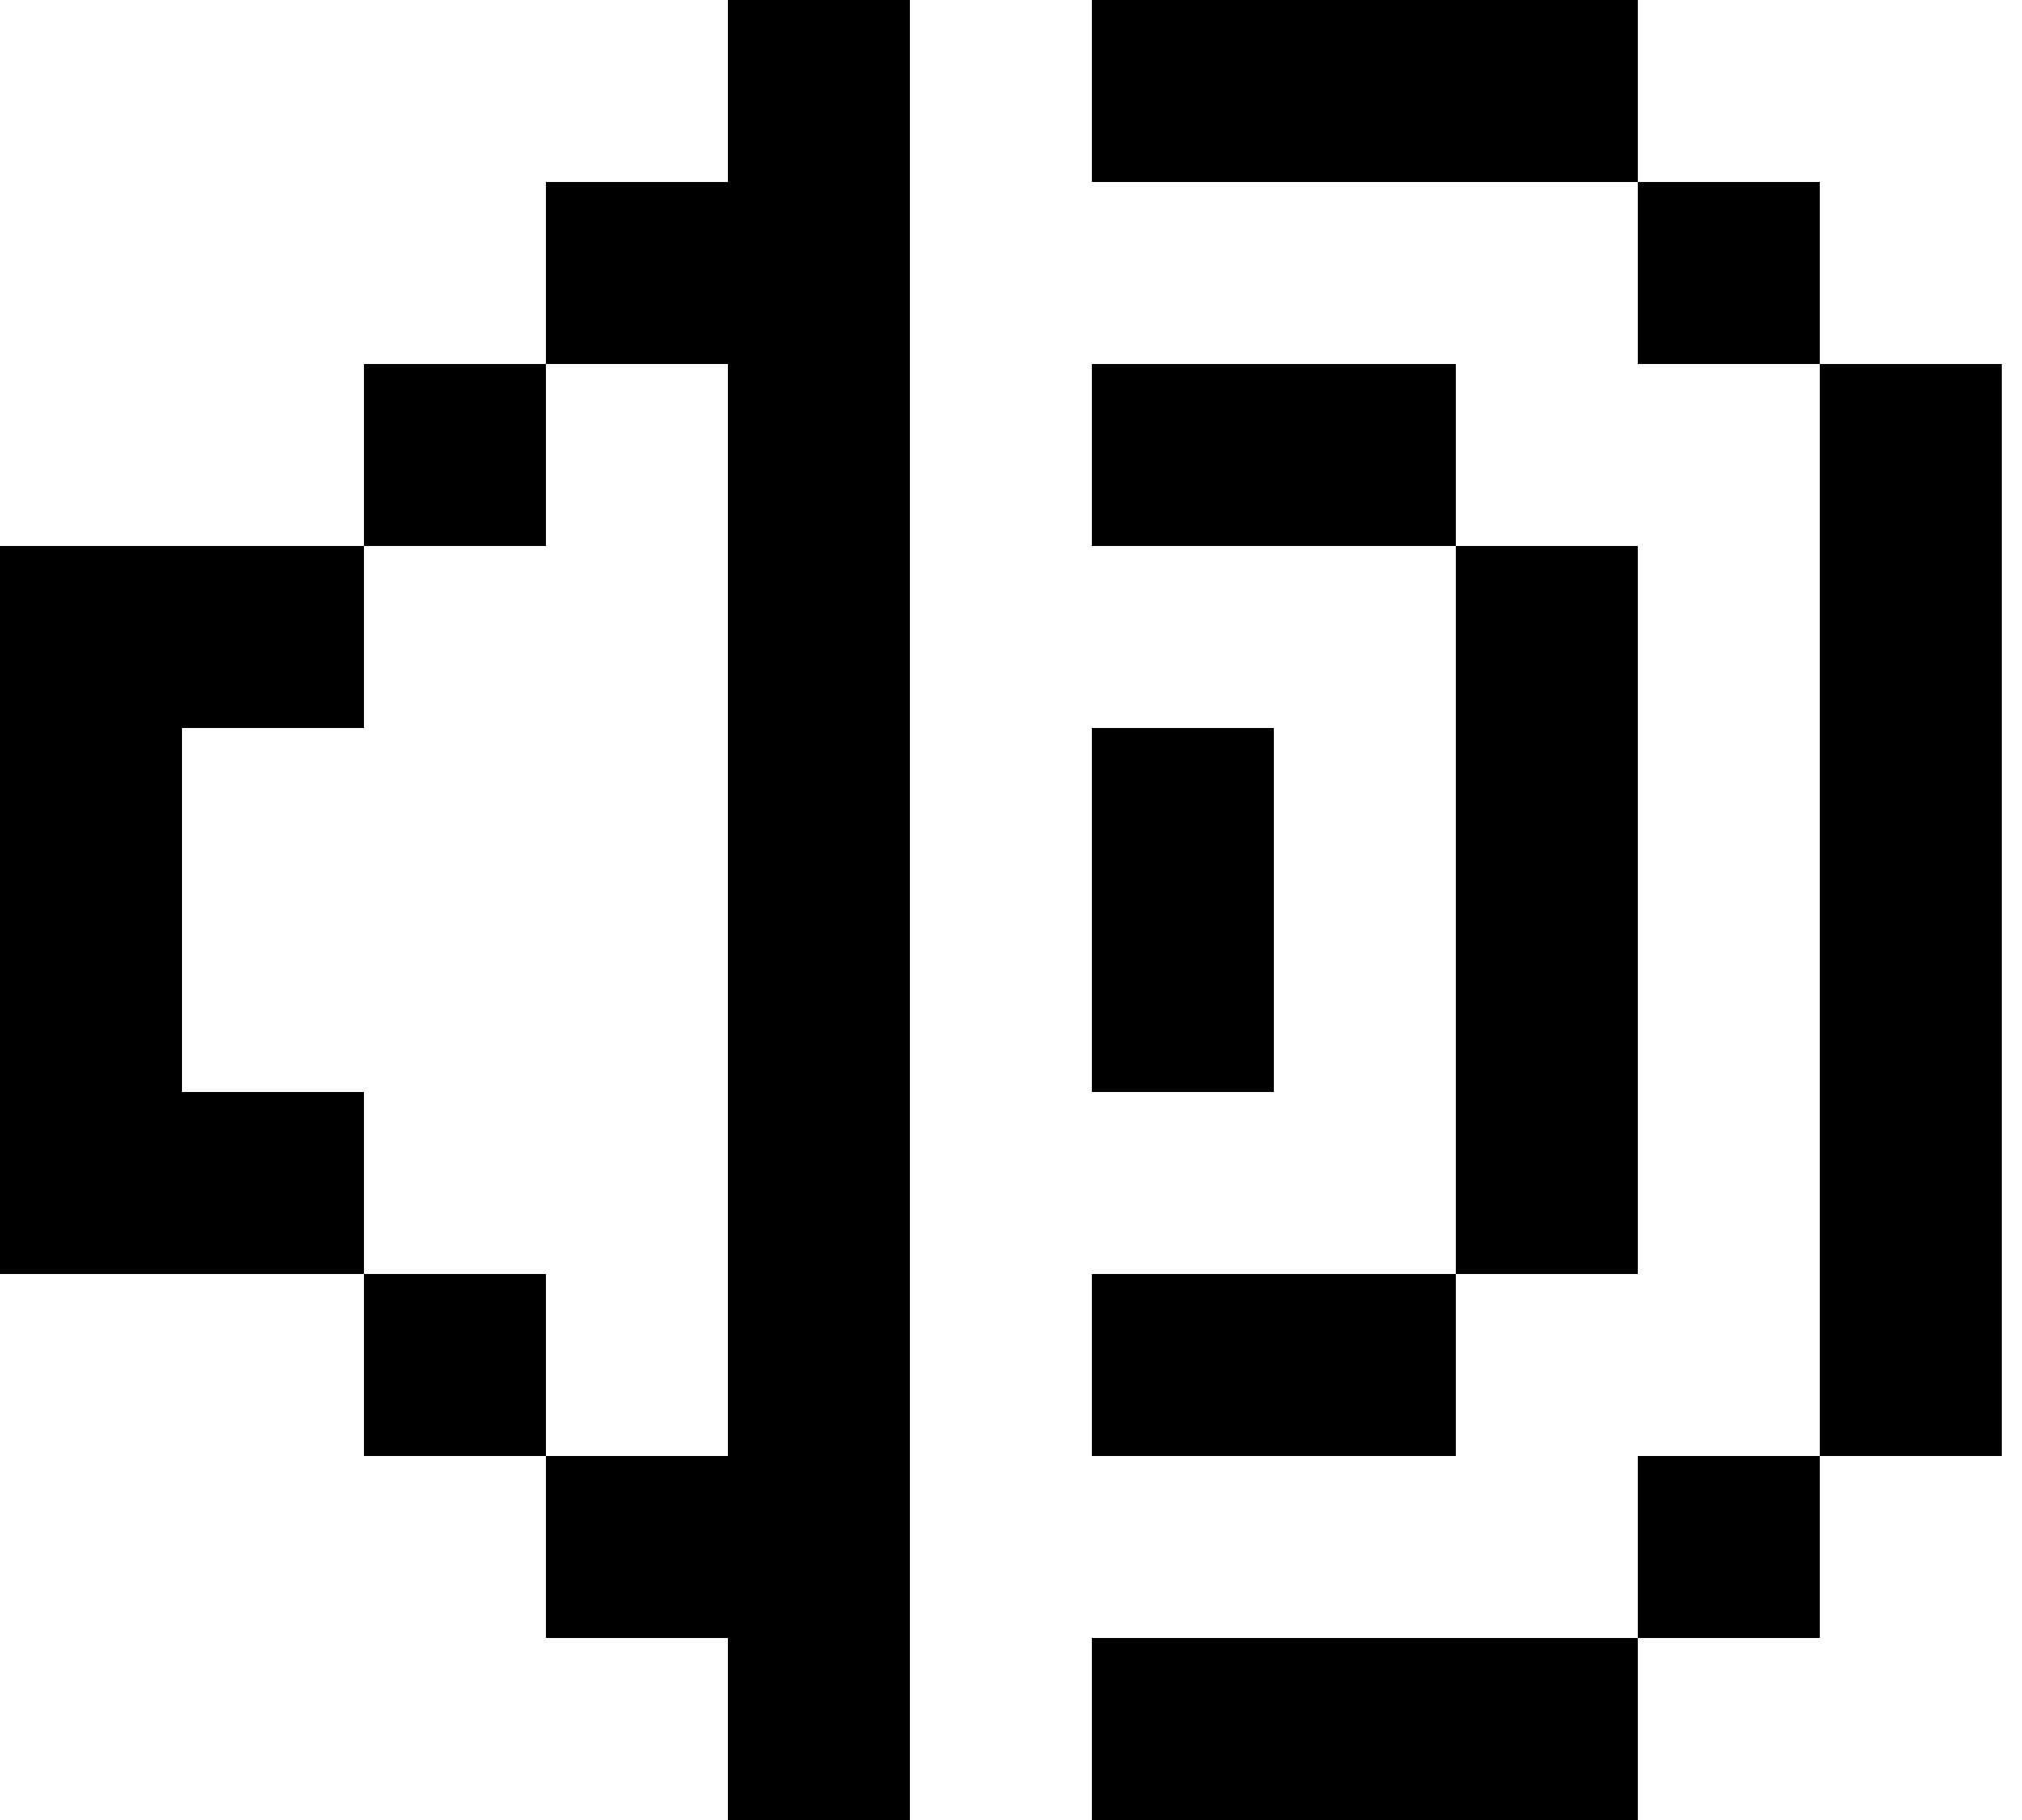
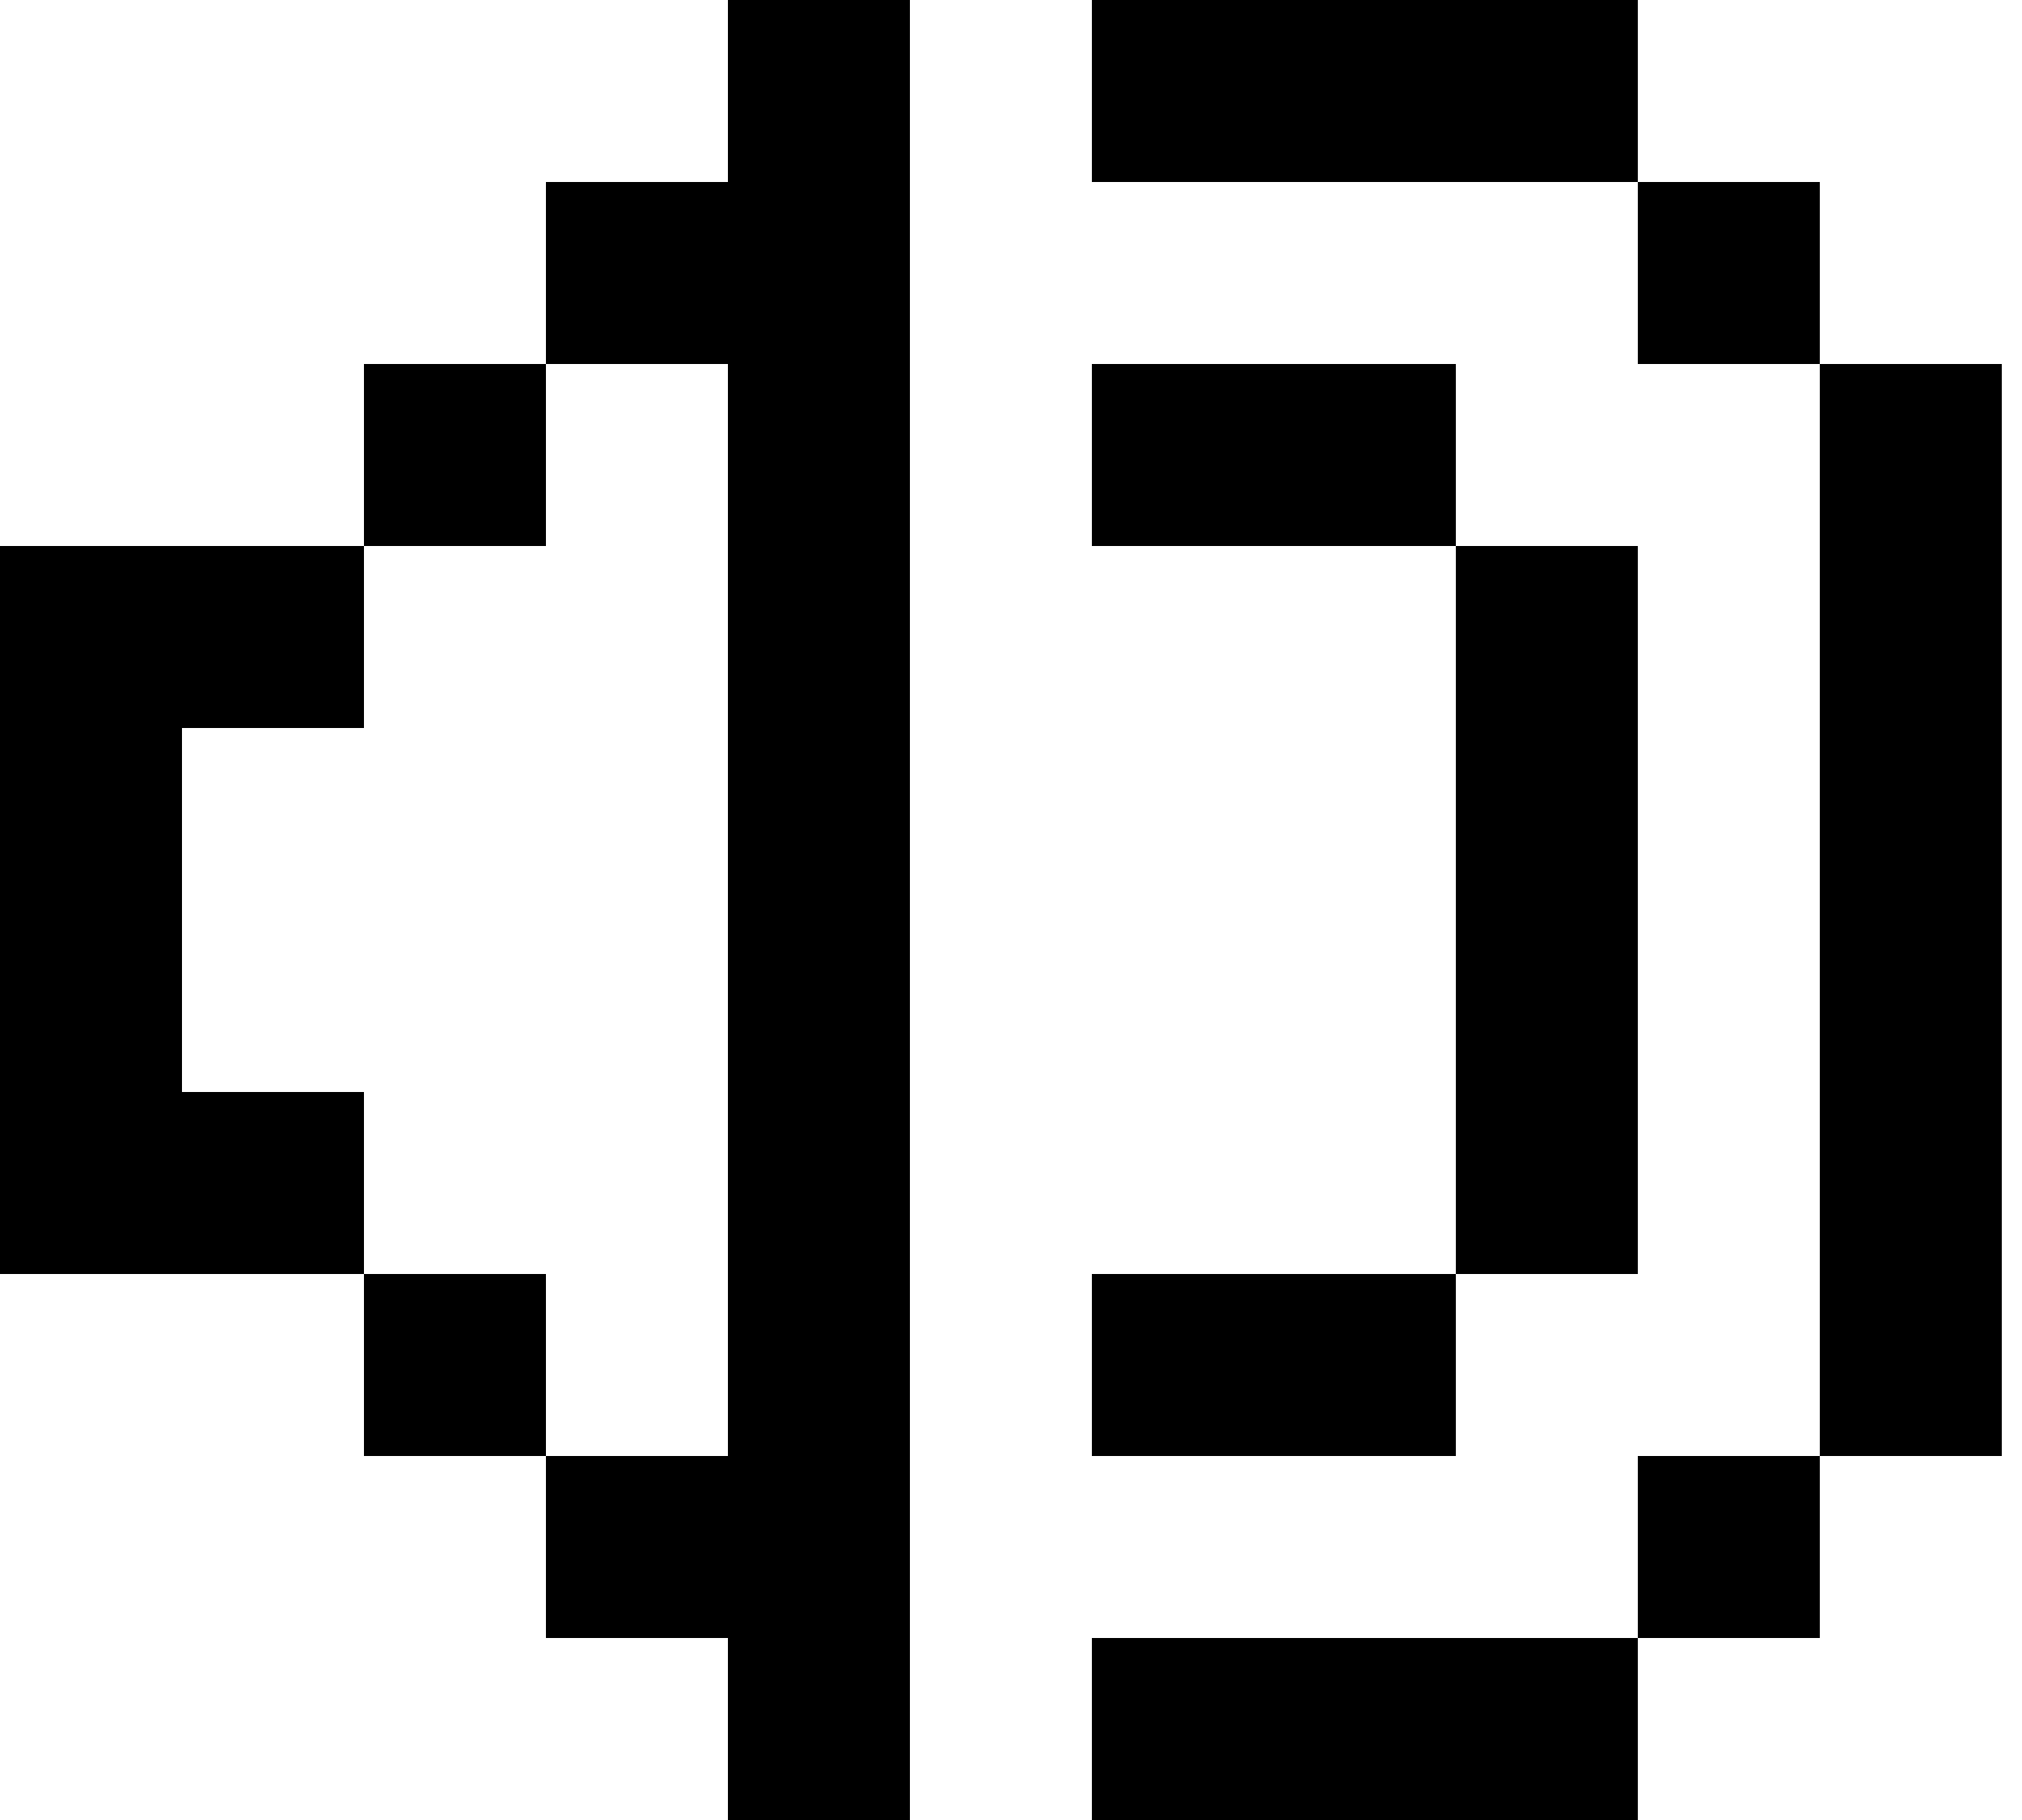
<svg xmlns="http://www.w3.org/2000/svg" width="30" height="27" viewBox="0 0 30 27" fill="none">
-   <path d="M13.5 0H10.8V2.7H8.1V5.4H5.4V8.1H0V18.9H5.4V21.6H8.1V24.3H10.8V27H13.5V0ZM8.1 21.6V18.9H5.4V16.2H2.7V10.8H5.4V8.1H8.1V5.4H10.8V21.6H8.1ZM16.2 10.8H18.9V16.2H16.2V10.8ZM27 2.7H24.3V0H16.2V2.7H24.3V5.4H27V21.6H24.3V24.3H16.2V27H24.3V24.3H27V21.6H29.7V5.4H27V2.7ZM24.3 8.1H21.6V5.4H16.2V8.1H21.6V18.9H16.2V21.6H21.6V18.9H24.3V8.1Z" fill="black" />
+   <path d="M13.5 0H10.8V2.7H8.1V5.4H5.4V8.1H0V18.9H5.4V21.6H8.1V24.3H10.8V27H13.5V0ZM8.1 21.6V18.9H5.4V16.2H2.7V10.8H5.4V8.1H8.1V5.4H10.8V21.6H8.1ZM16.2 10.8H18.9H16.2V10.8ZM27 2.7H24.3V0H16.2V2.7H24.3V5.4H27V21.6H24.3V24.3H16.2V27H24.3V24.3H27V21.6H29.7V5.4H27V2.7ZM24.3 8.1H21.6V5.4H16.2V8.1H21.6V18.9H16.2V21.6H21.6V18.9H24.3V8.1Z" fill="black" />
</svg>